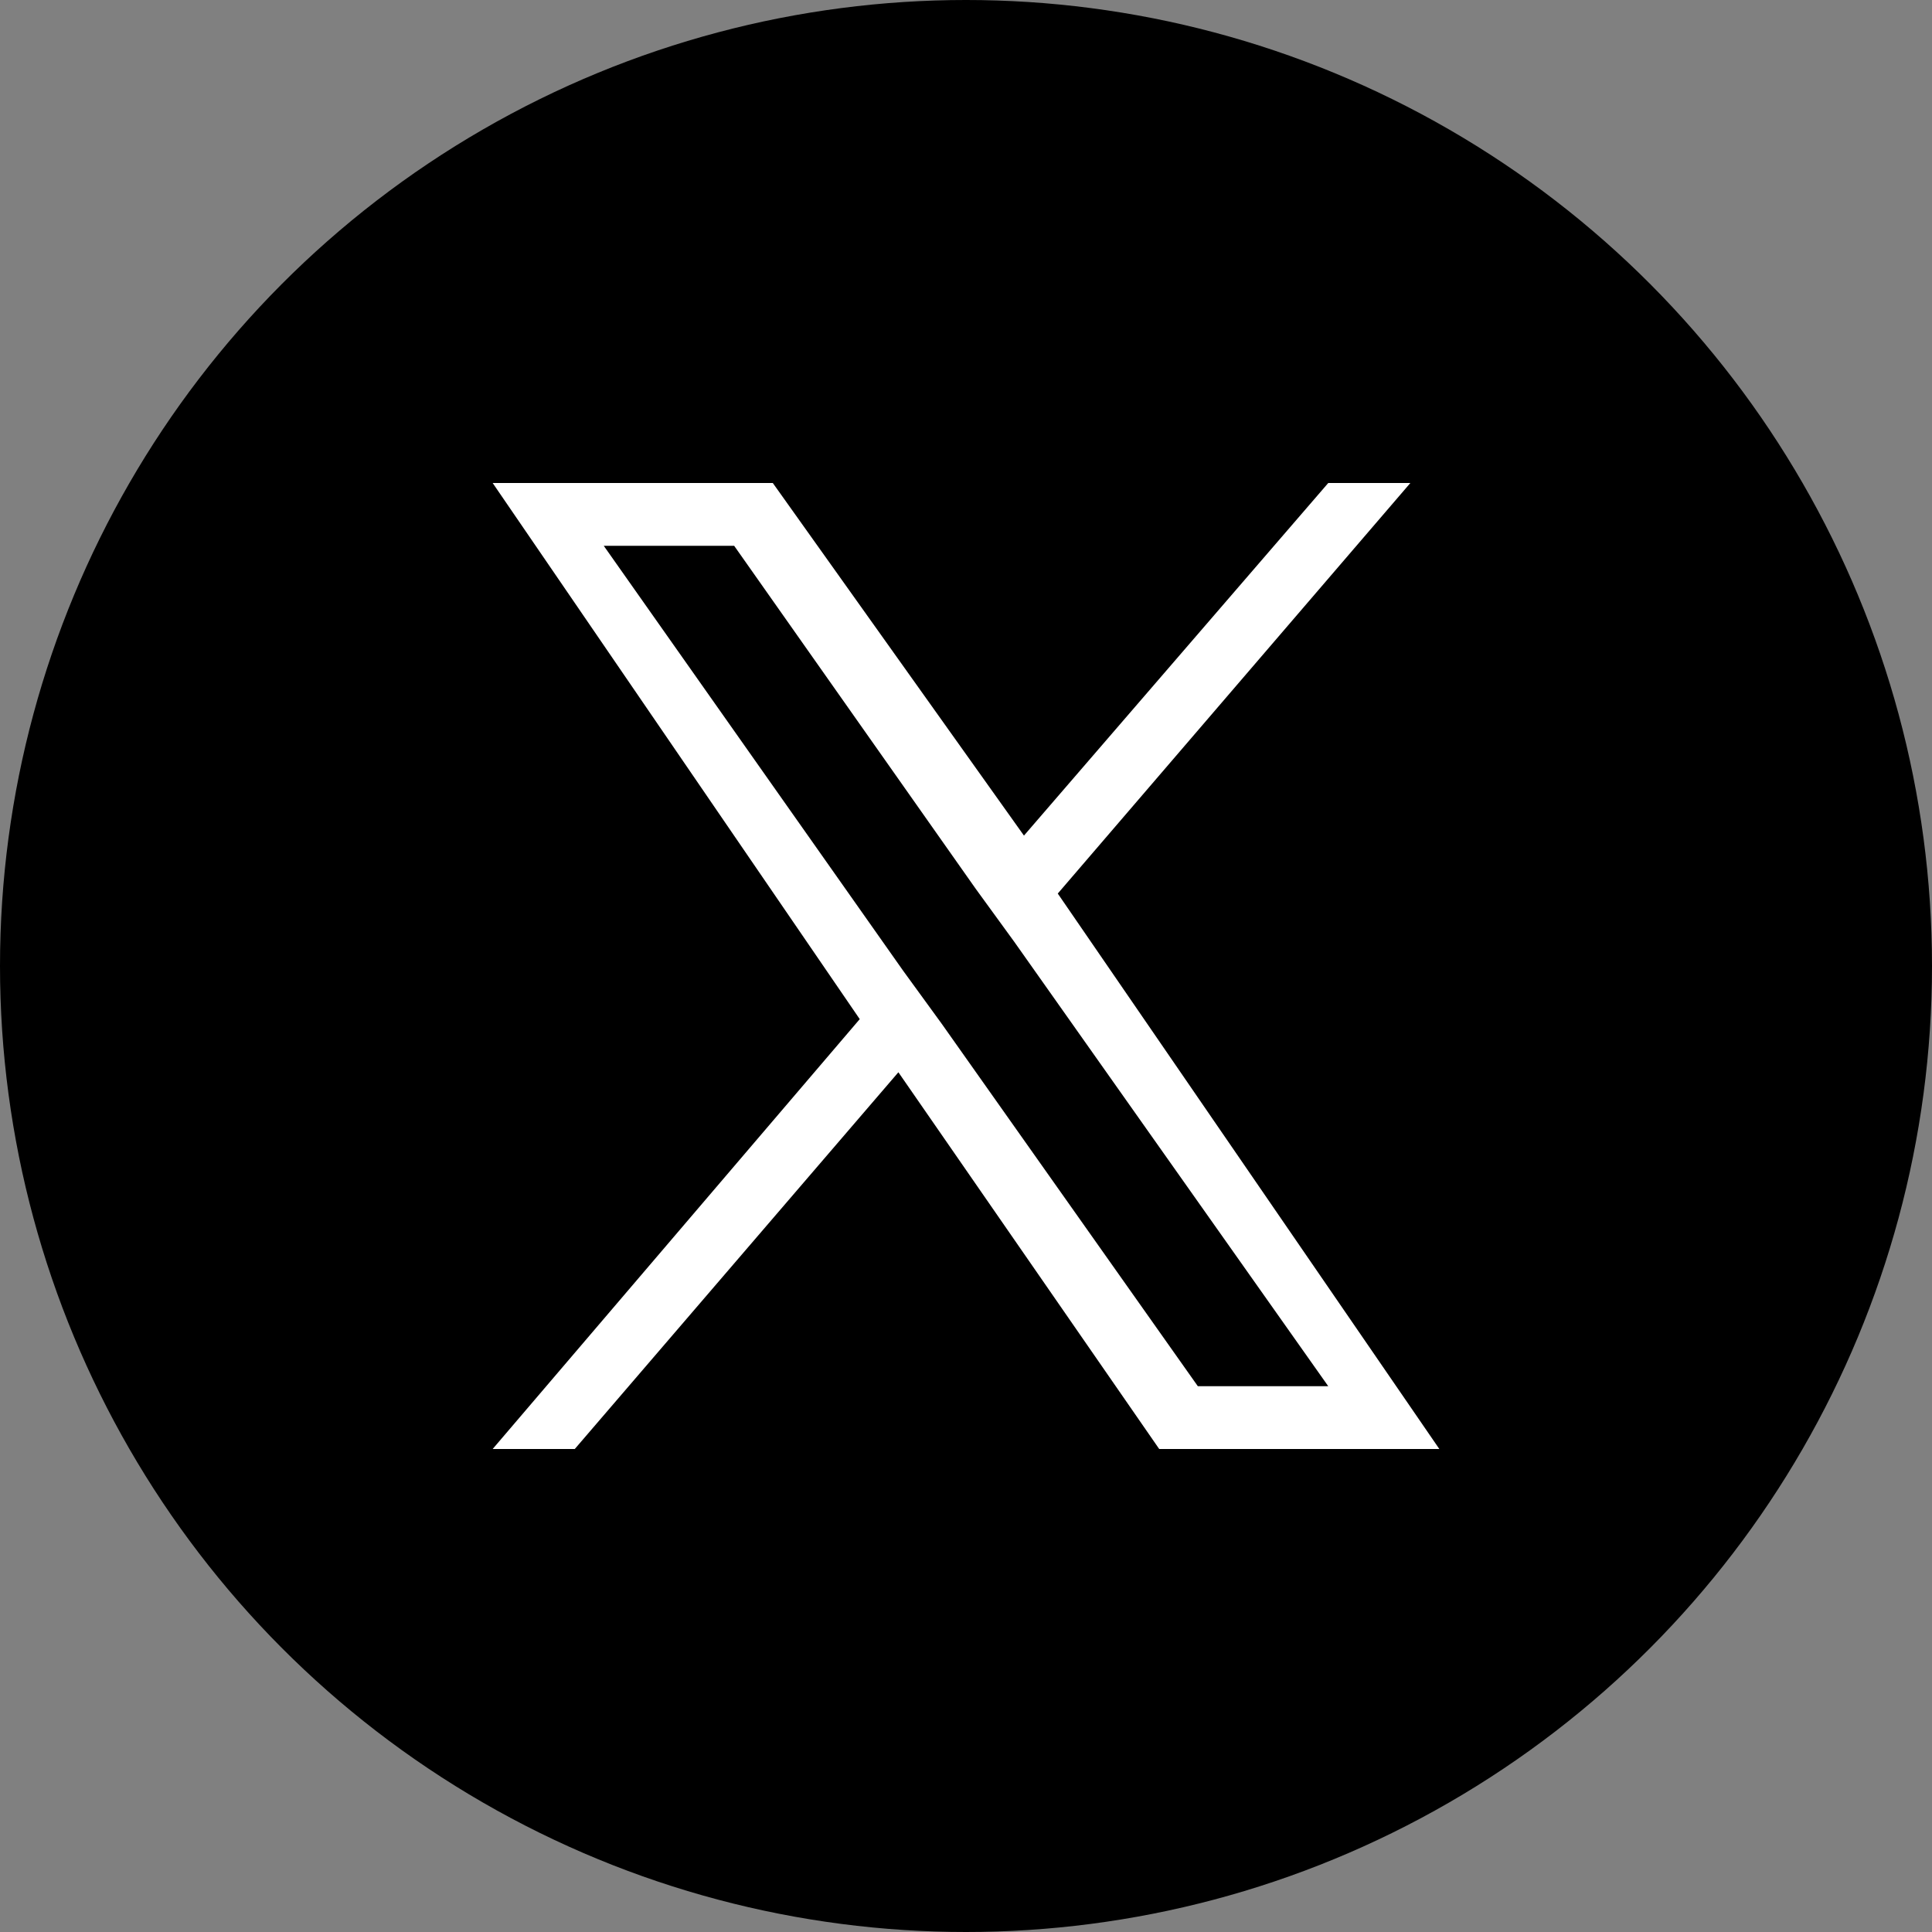
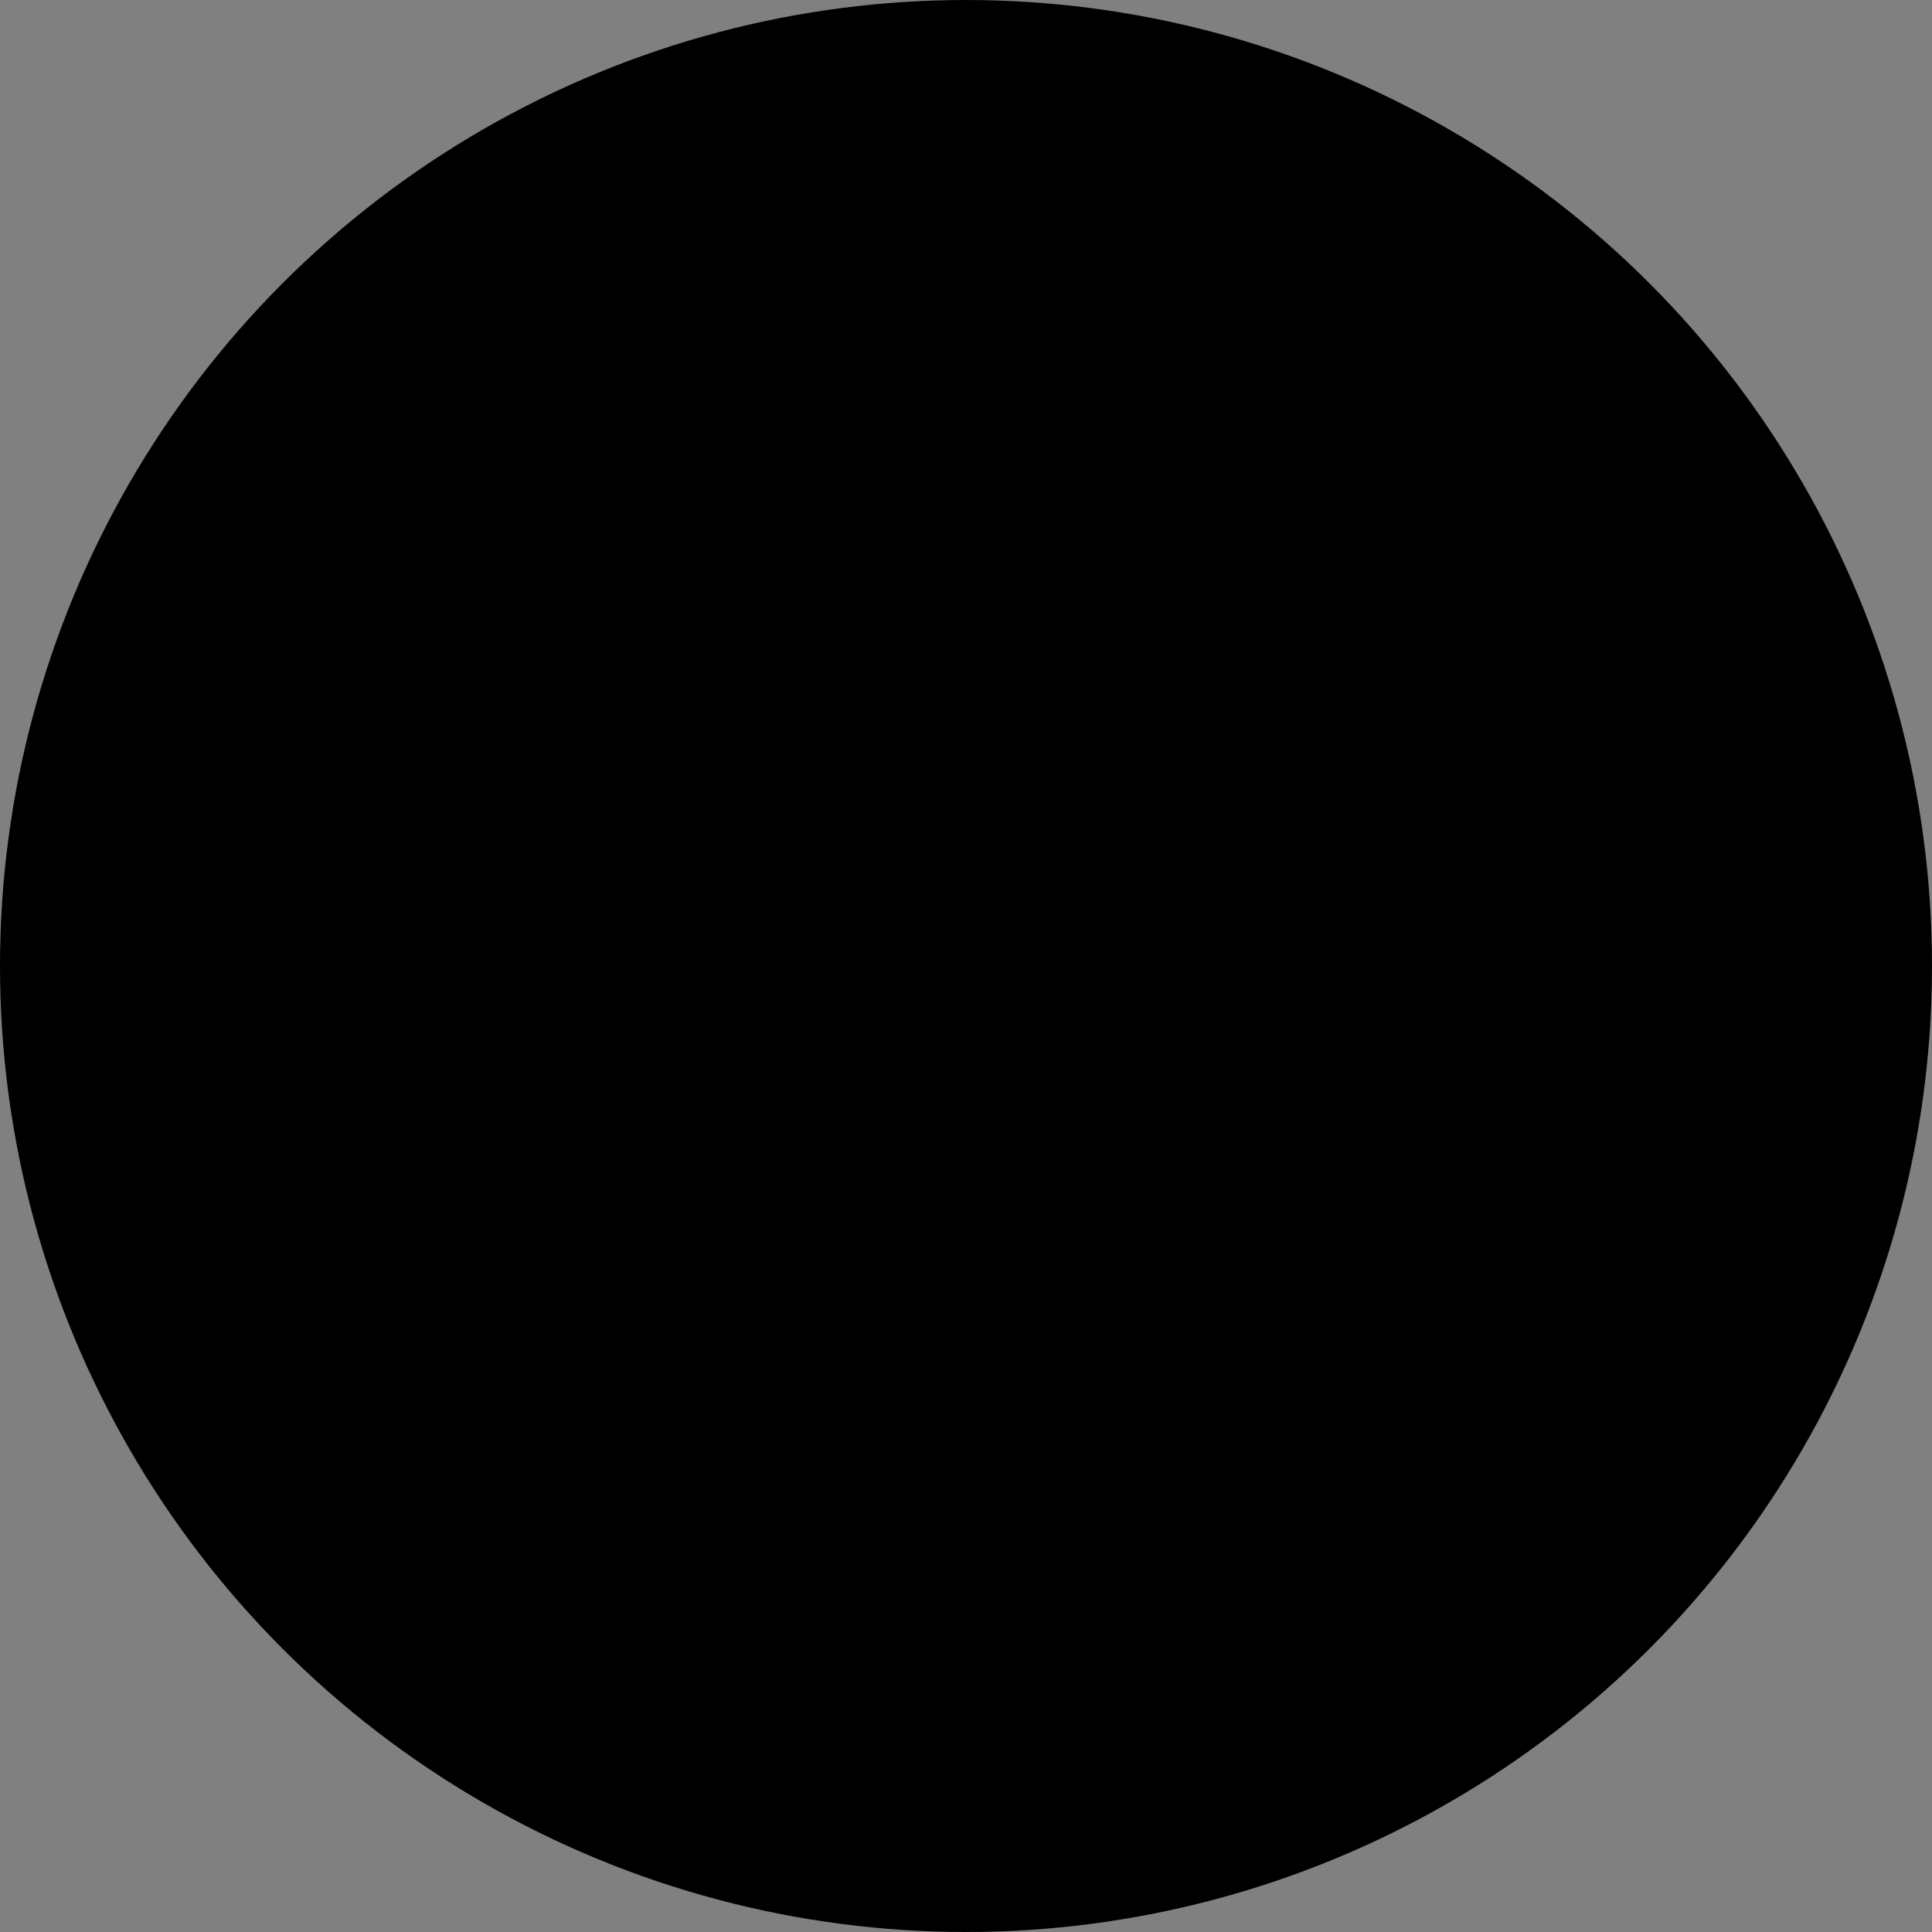
<svg xmlns="http://www.w3.org/2000/svg" version="1.1" id="レイヤー_1" x="0px" y="0px" width="40px" height="40px" viewBox="0 0 40 40" style="enable-background:new 0 0 40 40;" xml:space="preserve">
  <rect x="0" y="0" width="40" height="40" fill="#808080" stroke="none" />
  <style type="text/css">
	.st0{fill-rule:evenodd;clip-rule:evenodd;}
	.st1{fill:#FFFFFF;}
</style>
  <circle class="st0" cx="20" cy="20" r="20" />
-   <path class="st1" d="M21.9,18.5l7.3-8.5h-1.7l-6.3,7.3L16,10h-5.8l7.6,11.1L10.2,30h1.7l6.7-7.8L24,30h5.8L21.9,18.5L21.9,18.5z   M19.5,21.2l-0.8-1.1l-6.2-8.8h2.7l5,7.1l0.8,1.1l6.5,9.2h-2.7L19.5,21.2L19.5,21.2z" />
</svg>